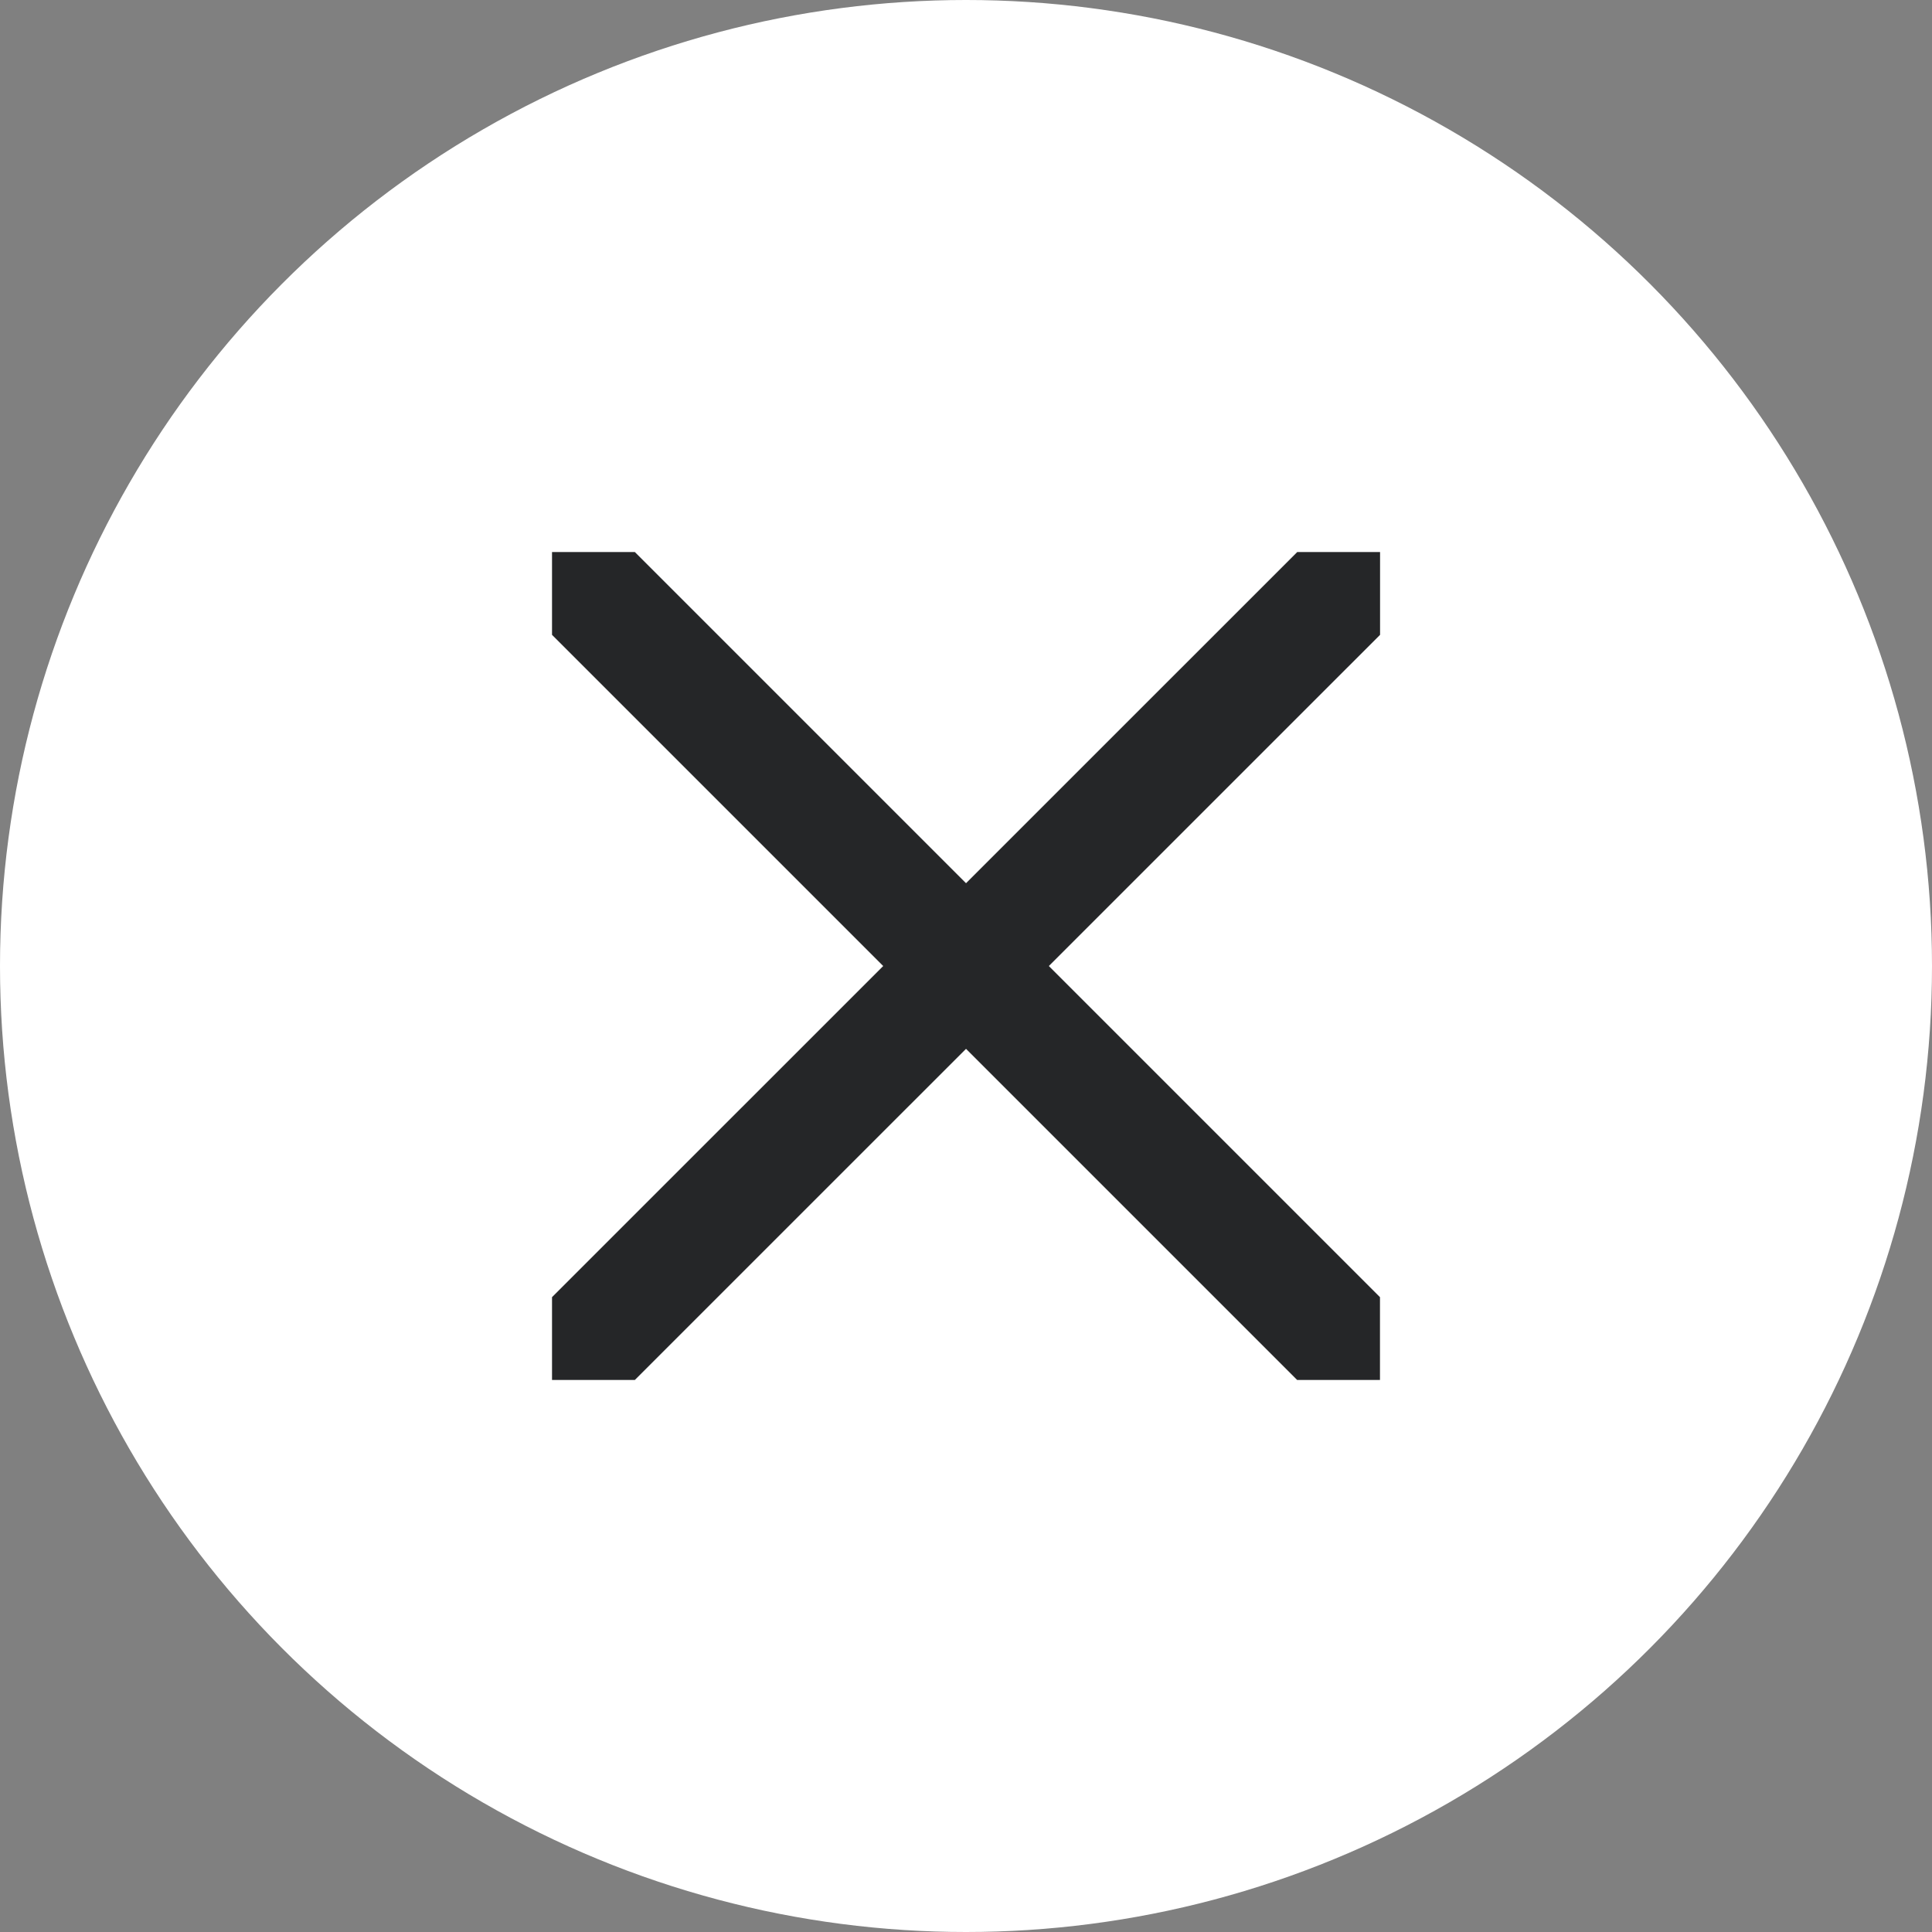
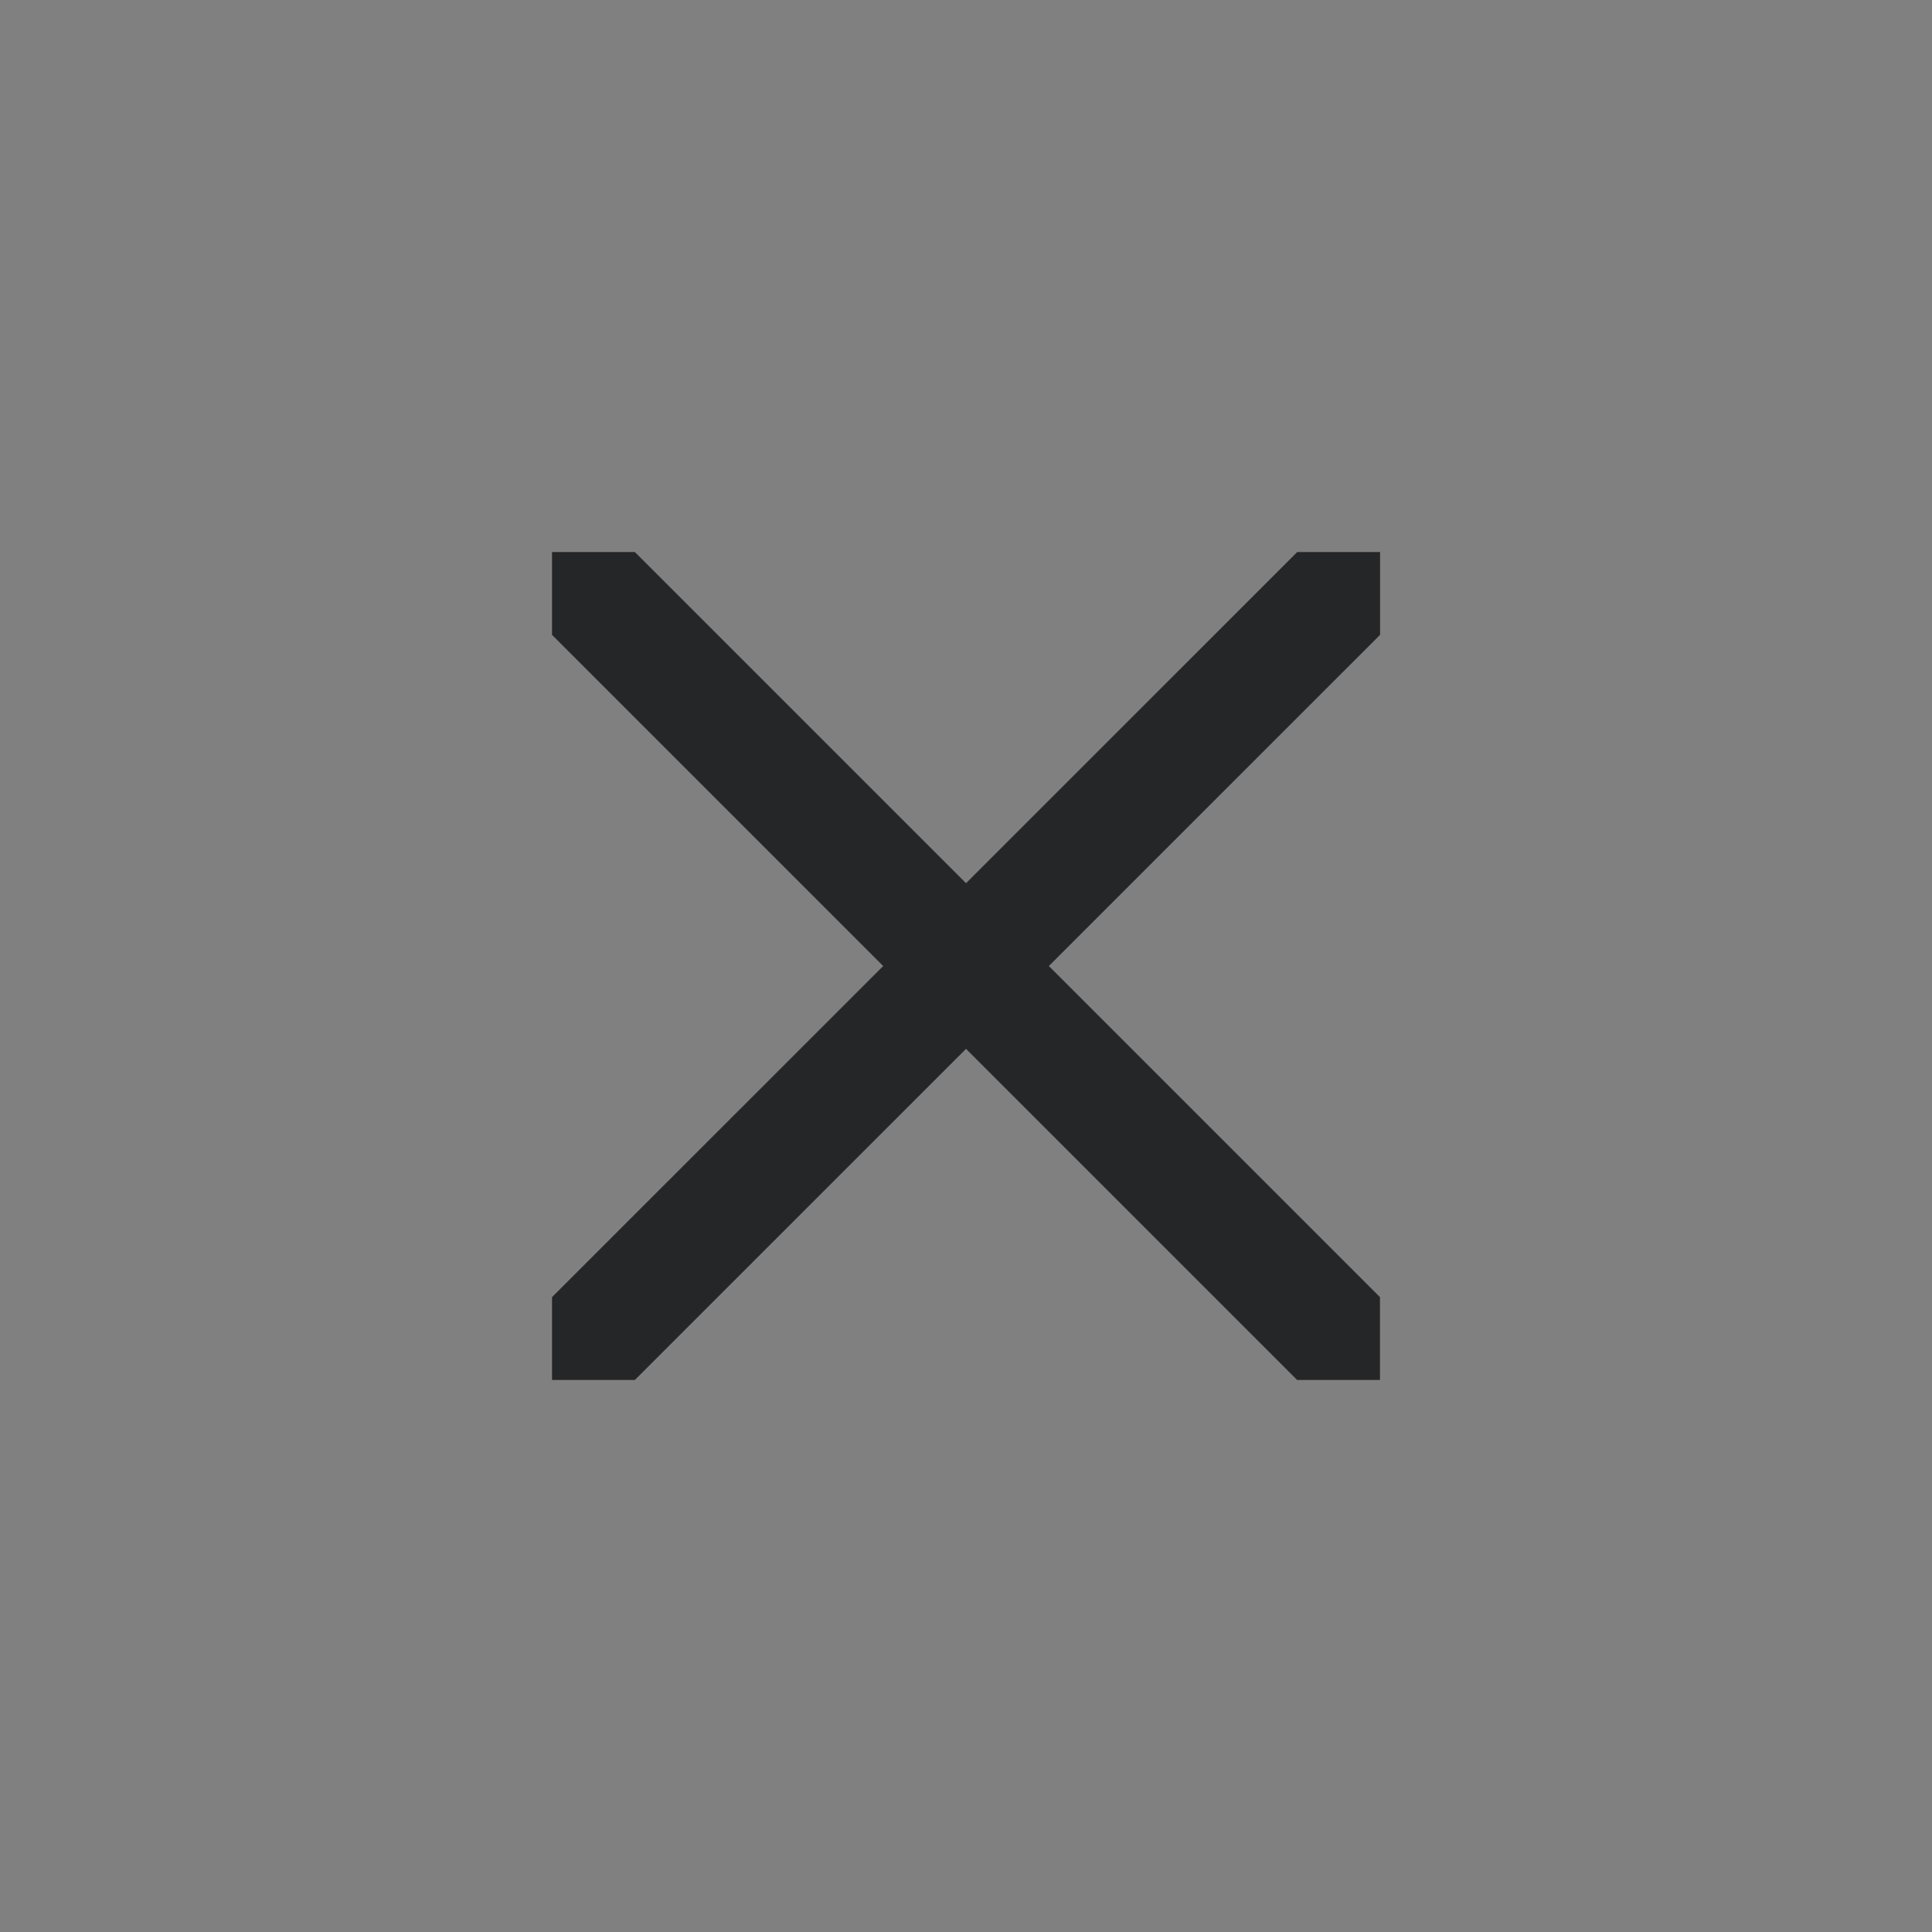
<svg xmlns="http://www.w3.org/2000/svg" width="22" height="22" viewBox="0 0 22 22" fill="none">
  <rect x="0" y="0" width="22" height="22" fill="#808080" stroke="none" />
-   <circle cx="11" cy="11" r="11" fill="white" />
  <path d="M7.229 6.286L15.714 14.771L15.714 15.714L14.771 15.714L6.286 7.229V6.286H7.229Z" fill="#252628" />
  <path d="M14.772 6.286L6.286 14.771L6.286 15.714L7.229 15.714L15.715 7.229L15.715 6.286L14.772 6.286Z" fill="#252628" />
</svg>